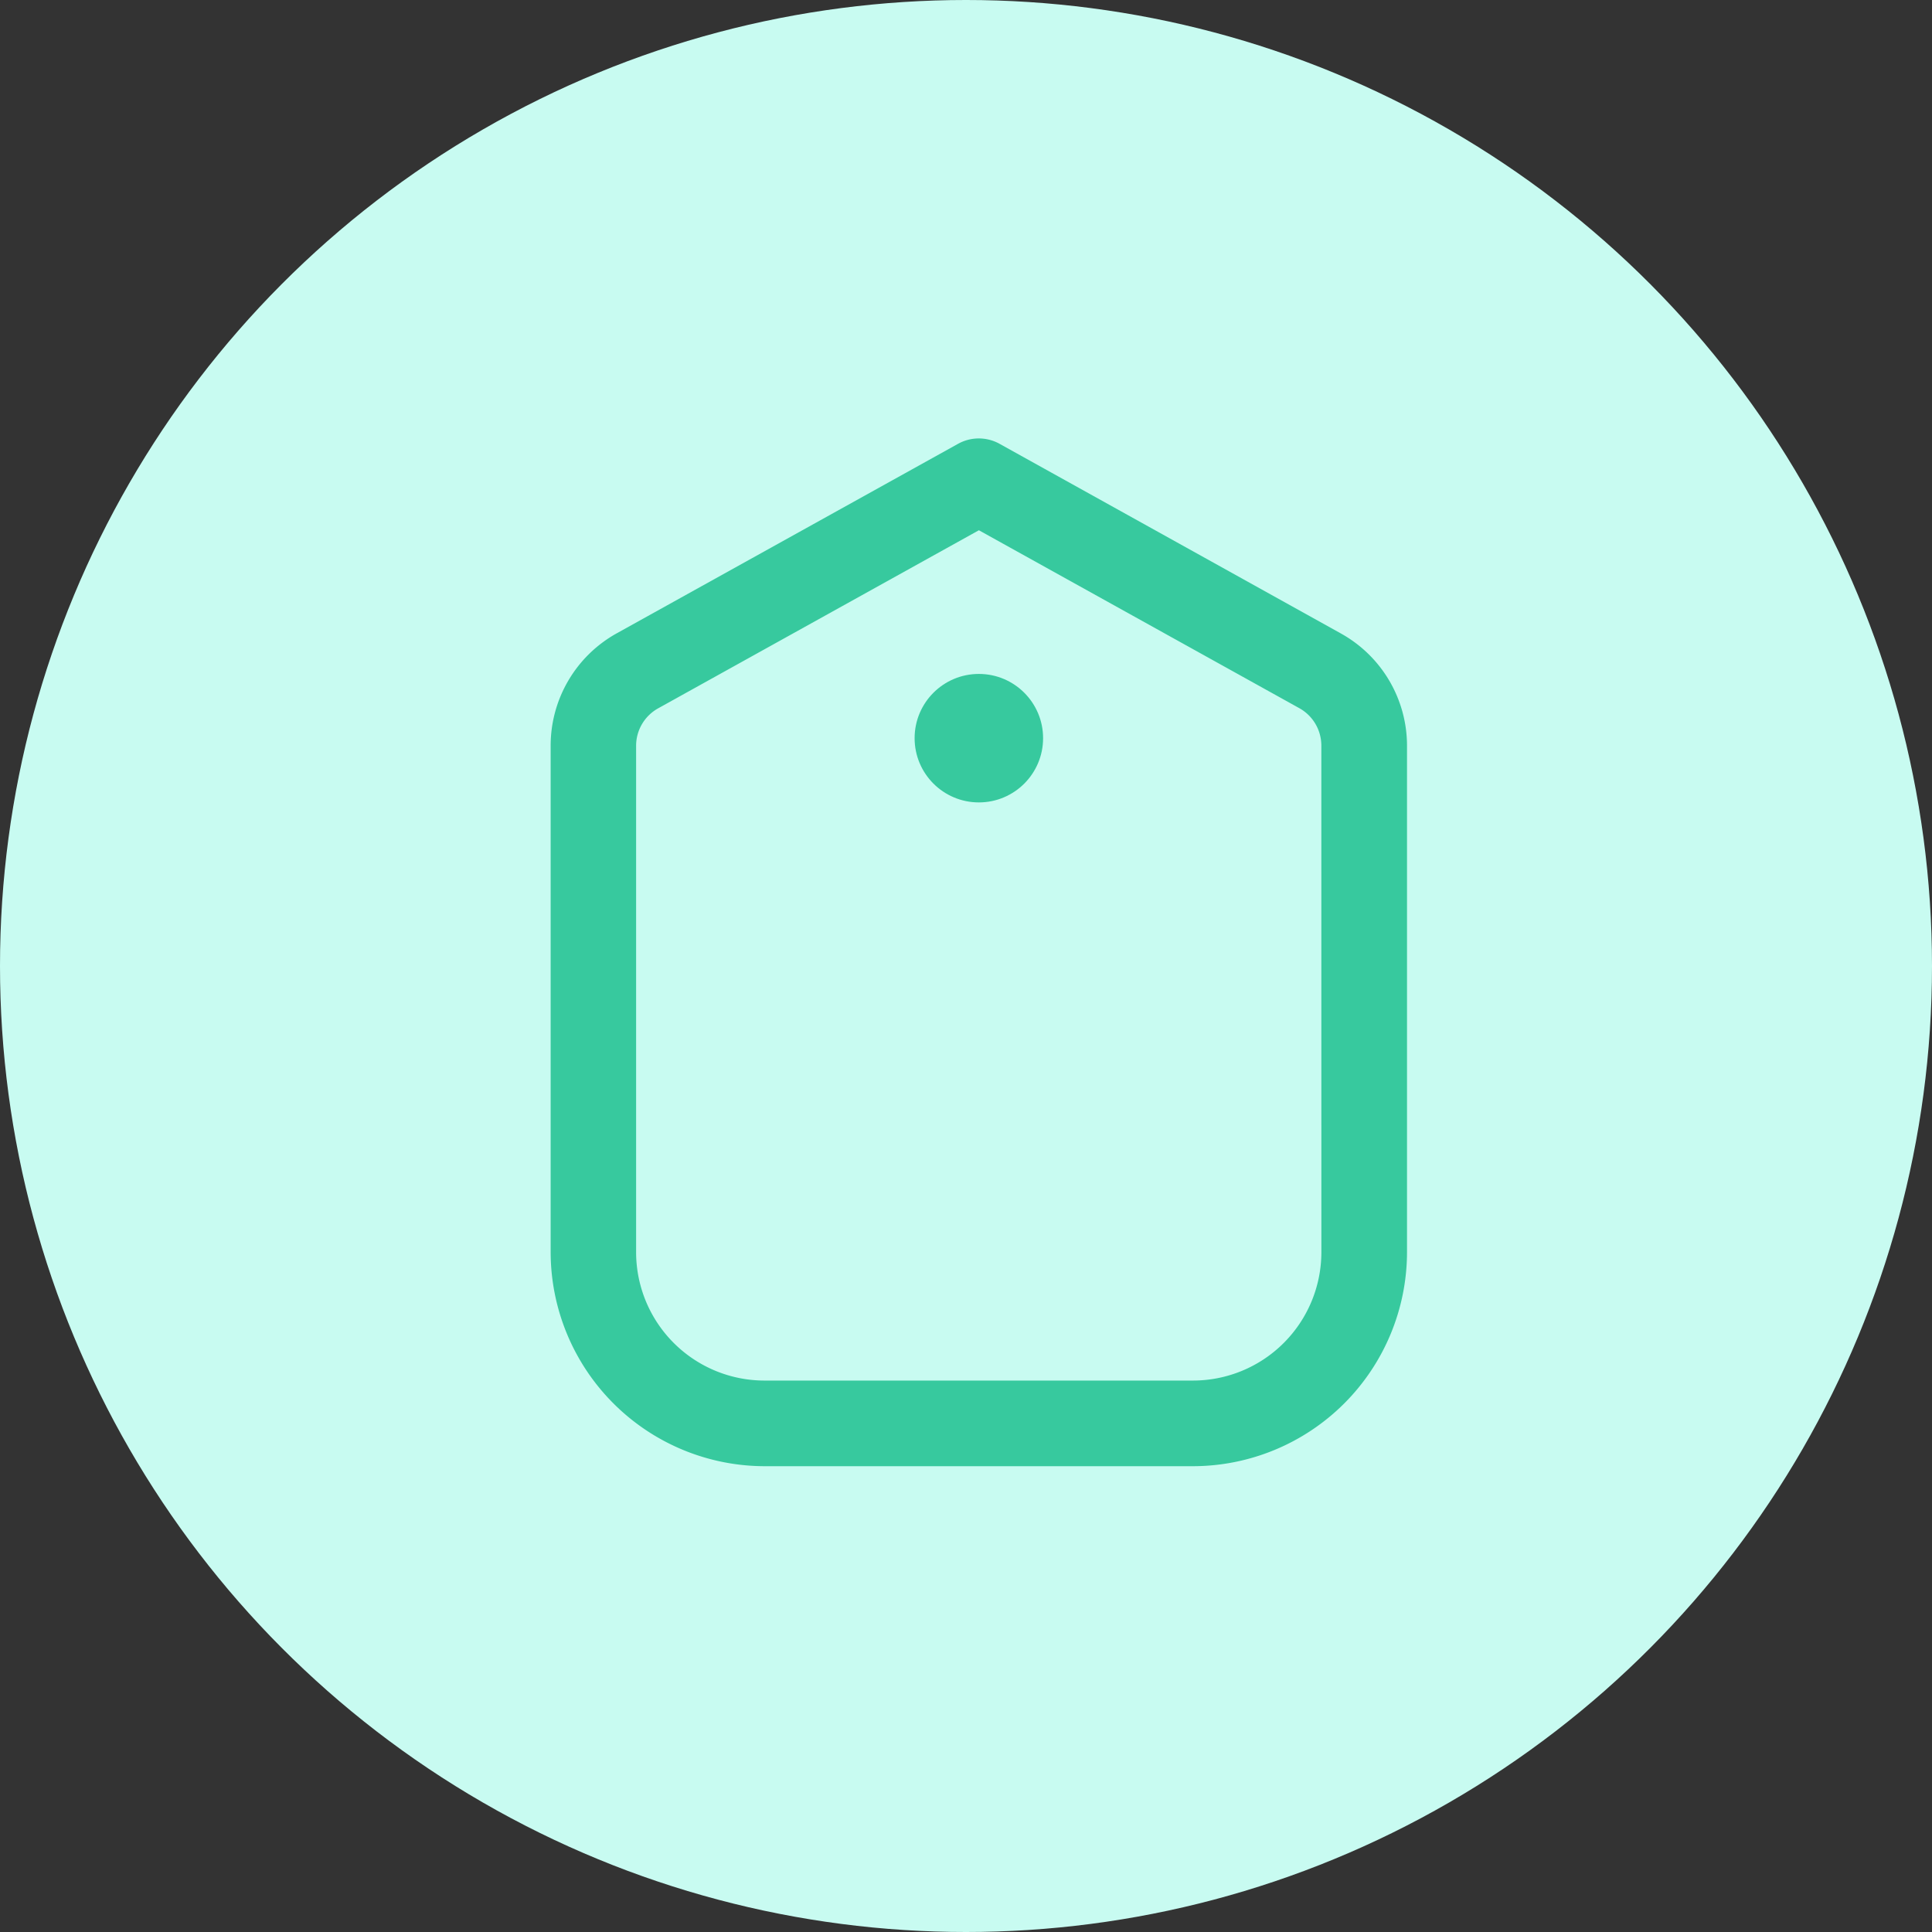
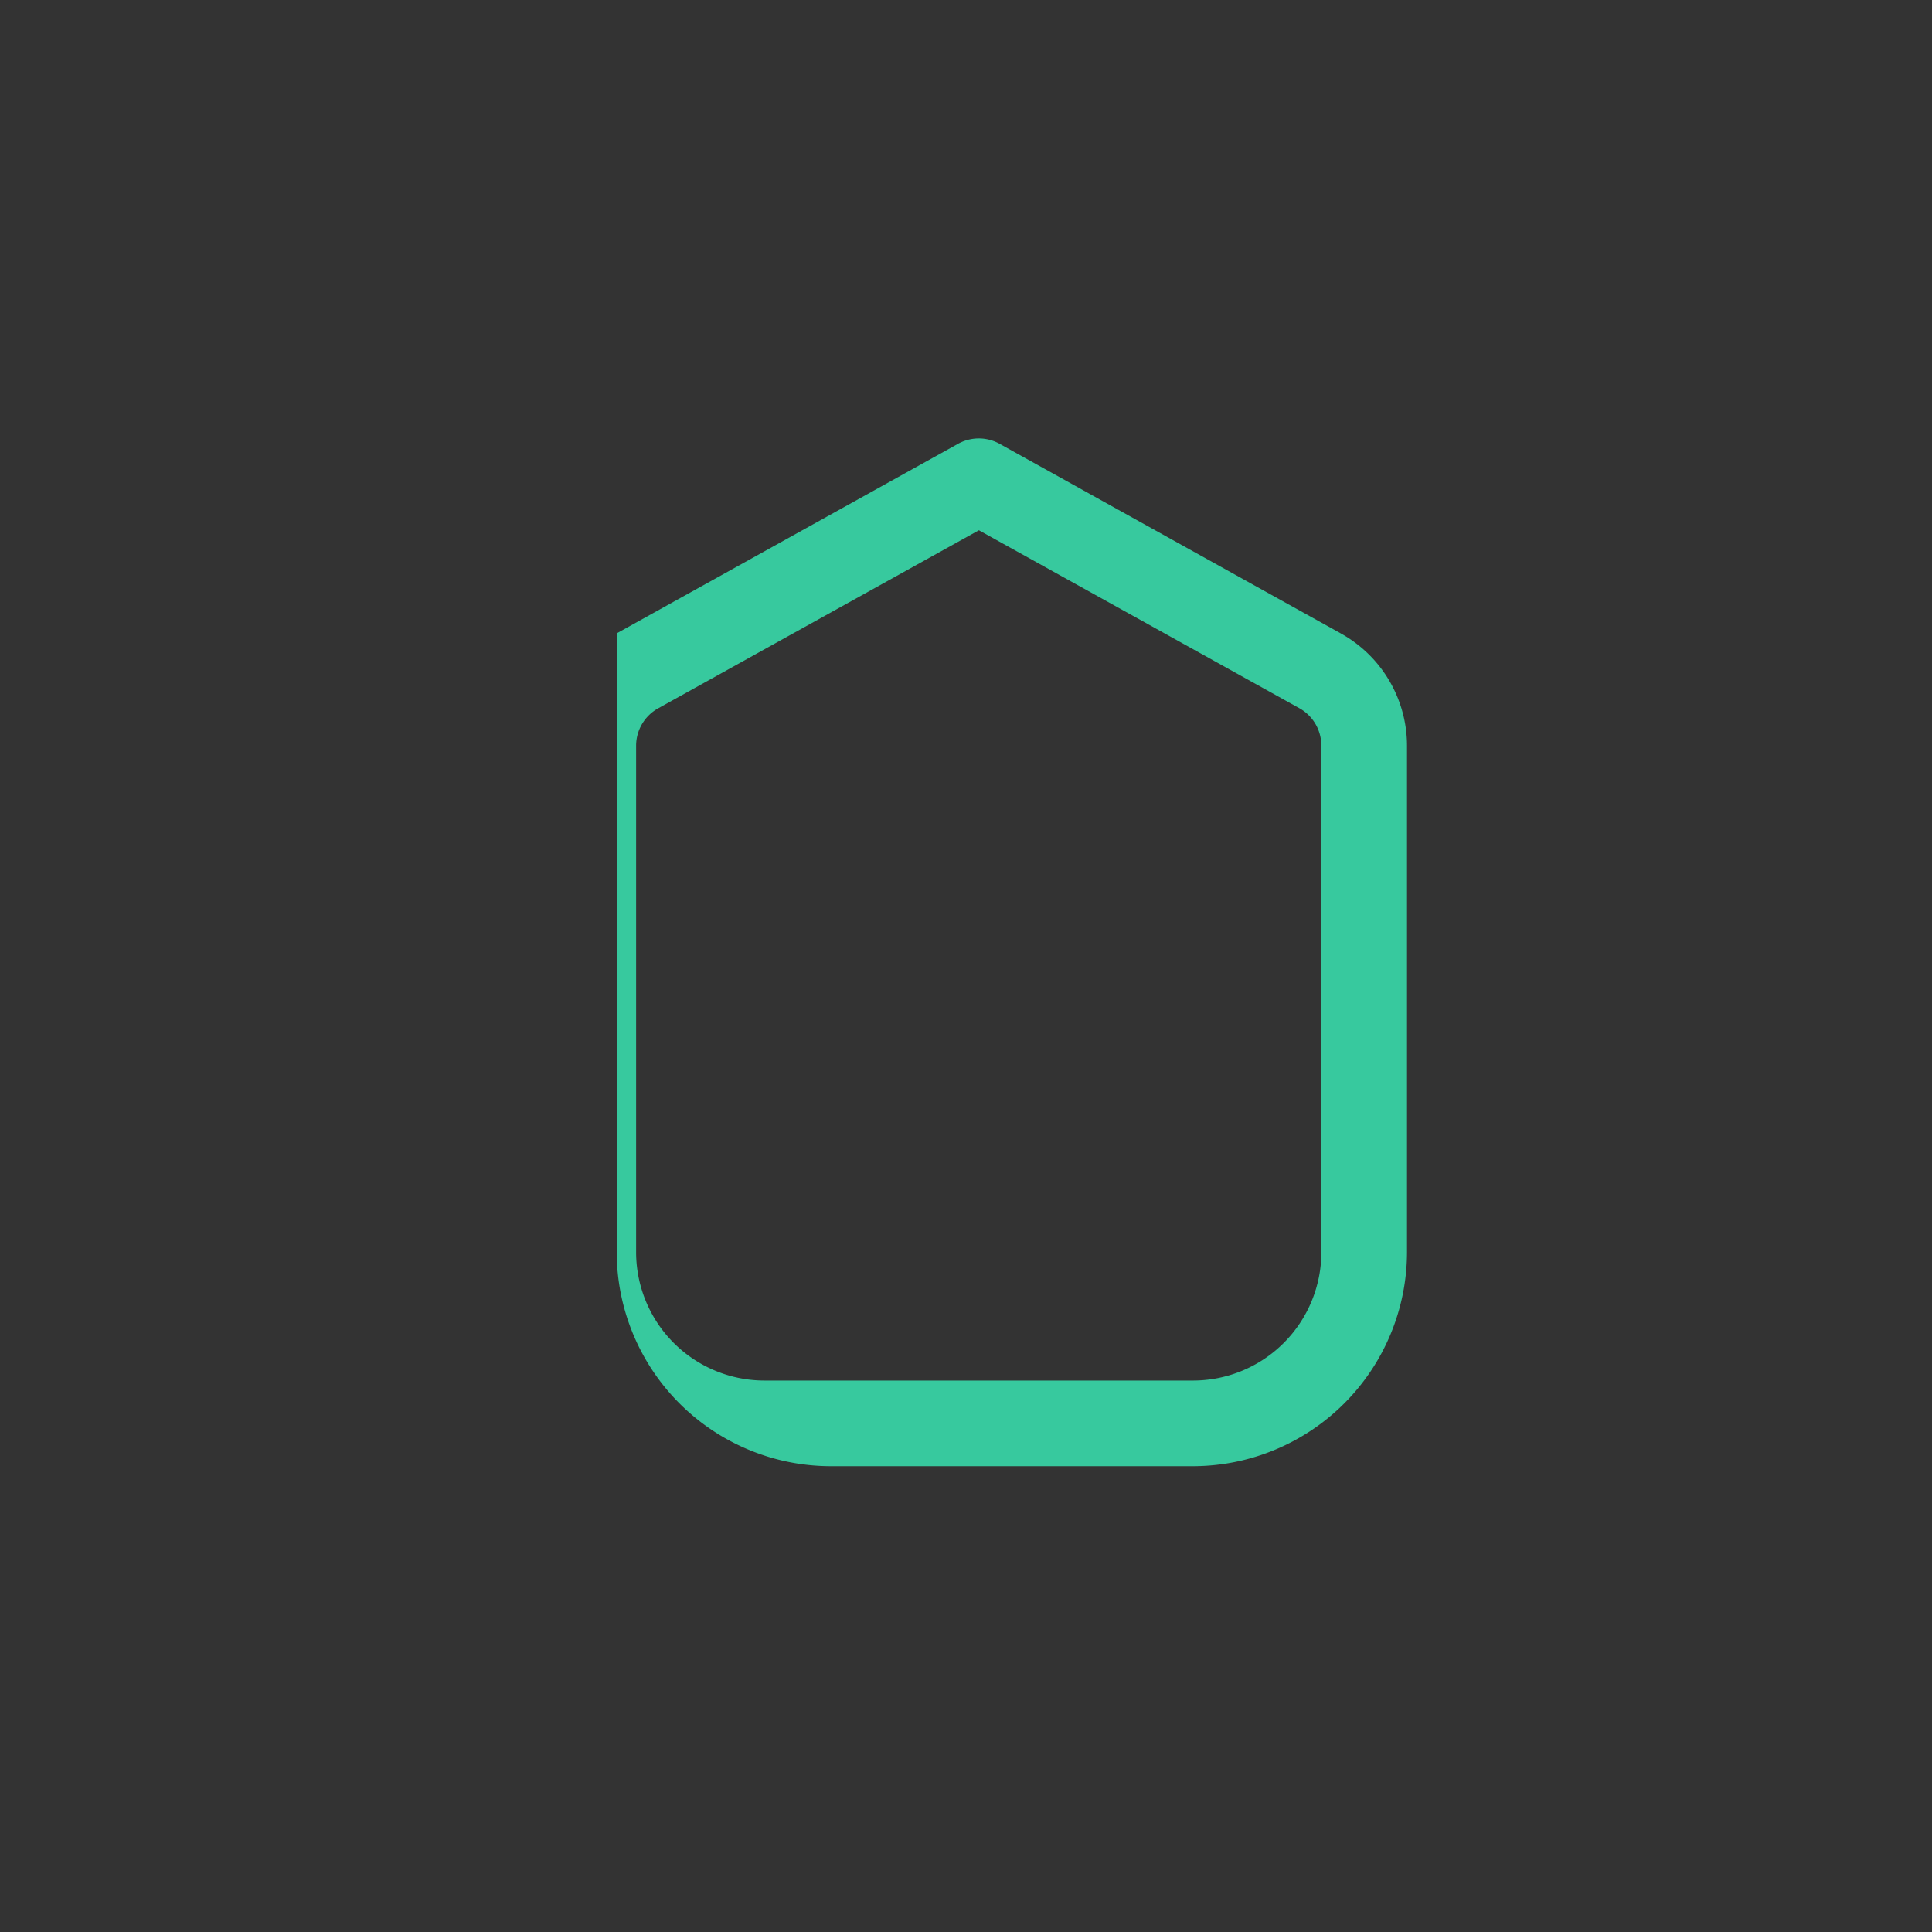
<svg xmlns="http://www.w3.org/2000/svg" width="52" height="52" viewBox="0 0 52 52">
  <rect x="0" y="0" width="52" height="52" fill="#333333" stroke="none" />
  <g id="Grupo_5582" data-name="Grupo 5582" transform="translate(-8 -87.649)">
-     <circle id="Elipse_14" data-name="Elipse 14" cx="26" cy="26" r="26" transform="translate(8 87.649)" fill="#c8fbf1" />
    <g id="fi-rr-label" transform="translate(22.821 99.45)">
-       <path id="Trazado_36" data-name="Trazado 36" d="M23.27,5.249,14.084.145a1.152,1.152,0,0,0-1.12,0l-9.186,5.1A3.457,3.457,0,0,0,2,8.271V21.9a5.769,5.769,0,0,0,5.762,5.762H19.286A5.769,5.769,0,0,0,25.049,21.9V8.271A3.457,3.457,0,0,0,23.271,5.25ZM22.744,21.9a3.457,3.457,0,0,1-3.457,3.457H7.762A3.457,3.457,0,0,1,4.3,21.9V8.271A1.152,1.152,0,0,1,4.9,7.26l8.626-4.789L22.151,7.26a1.152,1.152,0,0,1,.592,1.011Z" transform="translate(-2 0)" fill="#37c99e" />
-       <circle id="Elipse_13" data-name="Elipse 13" cx="1.729" cy="1.729" r="1.729" transform="translate(9.796 6.338)" fill="#37c99e" />
+       <path id="Trazado_36" data-name="Trazado 36" d="M23.27,5.249,14.084.145a1.152,1.152,0,0,0-1.12,0l-9.186,5.1V21.9a5.769,5.769,0,0,0,5.762,5.762H19.286A5.769,5.769,0,0,0,25.049,21.9V8.271A3.457,3.457,0,0,0,23.271,5.25ZM22.744,21.9a3.457,3.457,0,0,1-3.457,3.457H7.762A3.457,3.457,0,0,1,4.3,21.9V8.271A1.152,1.152,0,0,1,4.9,7.26l8.626-4.789L22.151,7.26a1.152,1.152,0,0,1,.592,1.011Z" transform="translate(-2 0)" fill="#37c99e" />
    </g>
  </g>
</svg>